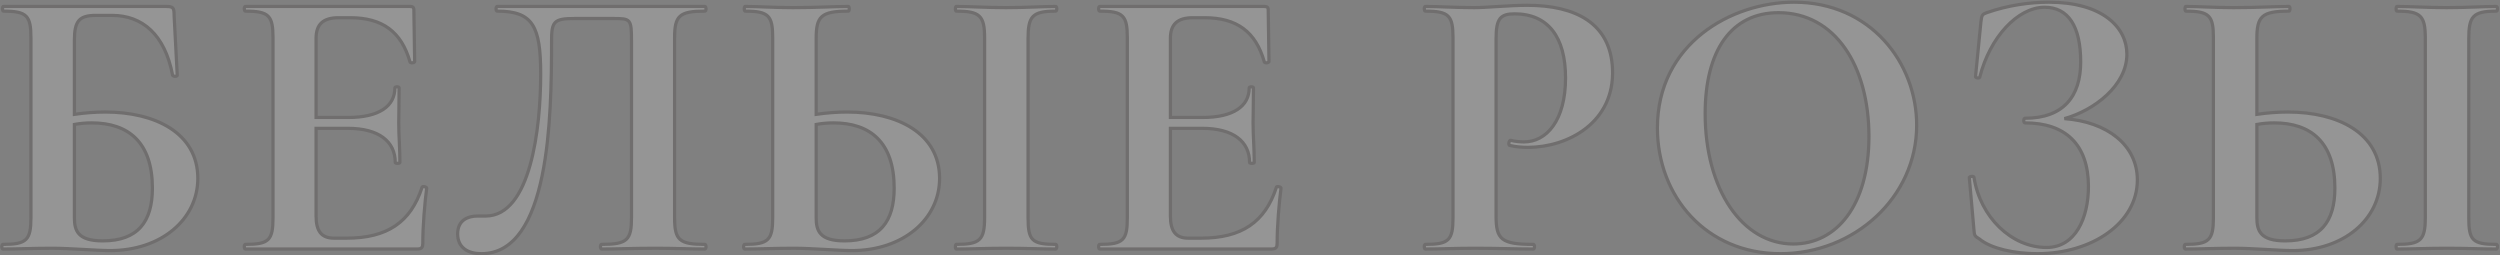
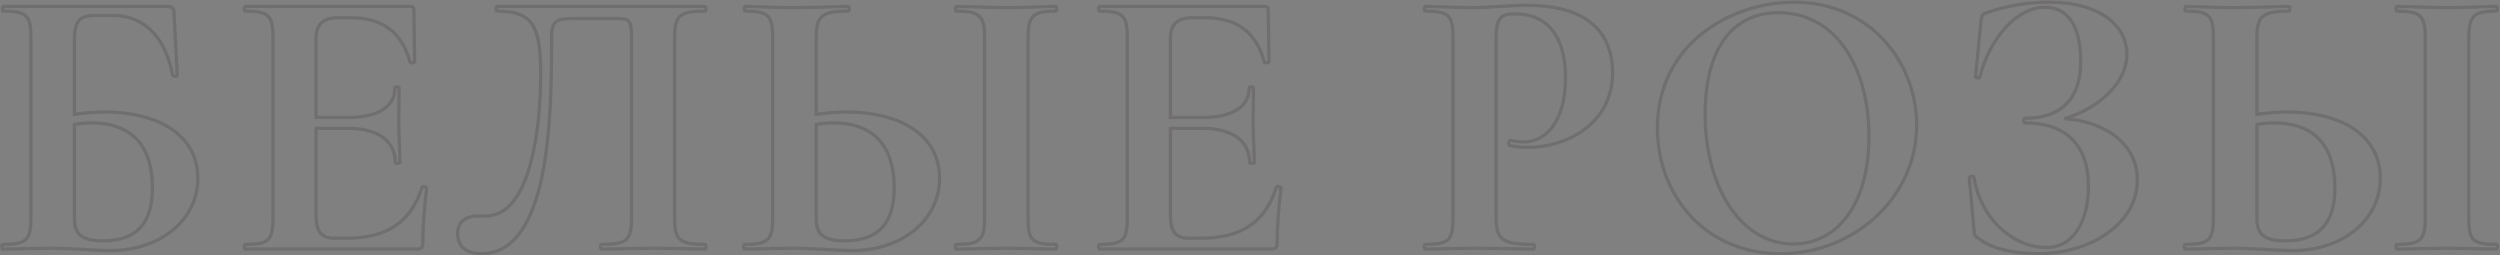
<svg xmlns="http://www.w3.org/2000/svg" width="773" height="79" viewBox="0 0 773 79" fill="none">
  <rect x="0" y="0" width="773" height="79" fill="#808080" stroke="none" />
  <g opacity="0.2">
-     <path d="M32.603 34.64C29.483 34.64 26.243 34.88 23.003 35.36V12.44C23.003 6.56 24.443 4.76 29.603 4.76H34.643C44.003 4.76 50.963 10.64 53.363 23.24C53.603 23.72 54.803 23.72 54.803 23.24L53.843 5C53.843 2.36 53.603 2 51.323 2H1.043C0.683 2 0.683 3.44 1.043 3.44C8.363 3.44 9.563 4.88 9.563 11.72V67.28C9.563 74.24 8.243 75.56 0.923 75.56C0.443 75.56 0.443 77 0.923 77C5.123 77 10.403 76.76 16.163 76.76C21.683 76.76 29.843 77.48 34.043 77.48C49.763 77.48 61.163 67.88 61.163 55.16C61.163 41.12 47.963 34.64 32.603 34.64ZM31.763 74.48C24.083 74.48 23.003 71.36 23.003 67.28V38.48C24.923 38.12 26.723 38 28.403 38C39.683 38 47.123 44 47.123 58.16C47.123 68.48 42.683 74.48 31.763 74.48ZM130.49 57.92C127.01 68.72 119.69 73.64 107.21 73.64H103.25C99.41 73.64 97.73 71.48 97.73 66.8V39.68H107.57C117.17 39.68 122.21 43.76 122.21 50.24C122.21 50.6 123.65 50.6 123.65 50.24C123.65 45.68 123.29 42.08 123.29 38C123.29 34.76 123.41 32.48 123.41 27.2C123.41 26.72 122.09 26.72 122.09 27.2C122.09 32.84 117.17 36.32 107.69 36.32H97.73V11.84C97.73 7.52 99.89 5.48 104.69 5.48H108.29C118.25 5.48 124.13 9.8 126.77 19.16C127.01 19.64 128.21 19.4 128.21 19.04L127.97 3.08C127.97 2.36 127.73 2 126.77 2H75.89C75.41 2 75.41 3.44 75.89 3.44C83.21 3.44 84.41 4.88 84.41 11.72V67.28C84.41 74.24 83.21 75.56 75.89 75.56C75.41 75.56 75.41 77 75.89 77H128.93C130.37 77 130.73 76.52 130.73 75.2C130.73 69.8 131.33 62.84 131.93 58.16C131.93 57.8 130.61 57.44 130.49 57.92ZM148.821 78.44C169.941 78.44 170.541 36.32 170.541 12.8C170.541 6.68 171.141 5.72 177.741 5.72H189.261C195.141 5.72 195.261 5.72 195.261 13.16V67.28C195.261 74.24 193.941 75.56 186.021 75.56C185.541 75.56 185.541 77 186.021 77C190.461 77 196.101 76.76 202.701 76.76C208.461 76.76 213.741 77 217.941 77C218.421 77 218.421 75.56 217.941 75.56C210.021 75.56 208.581 74.24 208.581 67.28V11.72C208.581 4.88 210.021 3.44 217.941 3.44C218.421 3.44 218.421 2 217.941 2H153.741C153.261 2 153.261 3.44 153.741 3.44C164.781 3.44 167.181 8.12 167.181 22.88C167.181 39.68 164.061 66.8 150.141 66.8H147.621C144.621 66.8 141.501 68.12 141.501 72.32C141.501 76.52 144.621 78.44 148.821 78.44ZM261.958 34.64C258.838 34.64 255.598 34.88 252.358 35.36V11.96C252.358 5.12 253.798 3.44 262.318 3.44C262.678 3.44 262.678 2 262.318 2C257.758 2 252.478 2.36 245.158 2.36C239.398 2.36 234.598 2 230.398 2C230.038 2 230.038 3.44 230.398 3.44C237.718 3.44 238.918 4.88 238.918 11.72V67.28C238.918 74.24 237.598 75.56 230.278 75.56C229.798 75.56 229.798 77 230.278 77C234.478 77 239.758 76.76 245.518 76.76C251.038 76.76 259.198 77.48 263.398 77.48C279.118 77.48 290.518 67.88 290.518 55.16C290.518 41.12 277.318 34.64 261.958 34.64ZM326.398 75.56C318.958 75.56 317.878 74.24 317.878 67.28V11.96C317.878 5.12 319.078 3.44 326.398 3.44C326.878 3.44 326.878 2 326.398 2C322.318 2 317.158 2.36 311.038 2.36C305.278 2.36 299.878 2 295.678 2C295.318 2 295.318 3.44 295.678 3.44C302.998 3.44 304.438 4.88 304.438 11.72V67.28C304.438 74.24 302.998 75.56 295.678 75.56C295.318 75.56 295.318 77 295.678 77C299.878 77 305.278 76.76 311.038 76.76C317.158 76.76 322.198 77 326.398 77C326.878 77 326.878 75.56 326.398 75.56ZM261.118 74.48C253.438 74.48 252.358 71.36 252.358 67.28V38.48C254.278 38.12 256.078 38 257.758 38C269.038 38 276.478 44 276.478 58.16C276.478 68.48 272.038 74.48 261.118 74.48ZM394.65 57.92C391.17 68.72 383.85 73.64 371.37 73.64H367.41C363.57 73.64 361.89 71.48 361.89 66.8V39.68H371.73C381.33 39.68 386.37 43.76 386.37 50.24C386.37 50.6 387.81 50.6 387.81 50.24C387.81 45.68 387.45 42.08 387.45 38C387.45 34.76 387.57 32.48 387.57 27.2C387.57 26.72 386.25 26.72 386.25 27.2C386.25 32.84 381.33 36.32 371.85 36.32H361.89V11.84C361.89 7.52 364.05 5.48 368.85 5.48H372.45C382.41 5.48 388.29 9.8 390.93 19.16C391.17 19.64 392.37 19.4 392.37 19.04L392.13 3.08C392.13 2.36 391.89 2 390.93 2H340.05C339.57 2 339.57 3.44 340.05 3.44C347.37 3.44 348.57 4.88 348.57 11.72V67.28C348.57 74.24 347.37 75.56 340.05 75.56C339.57 75.56 339.57 77 340.05 77H393.09C394.53 77 394.89 76.52 394.89 75.2C394.89 69.8 395.49 62.84 396.09 58.16C396.09 57.8 394.77 57.44 394.65 57.92ZM462.586 66.8V11.96C462.586 5.72 463.906 4.28 468.346 4.28C478.666 4.28 484.066 11.48 484.066 24.08C484.066 37.4 478.066 43.88 471.226 43.88C470.266 43.88 468.466 43.76 467.146 43.4C466.546 43.28 466.306 44.84 466.786 44.96C468.706 45.44 470.746 45.56 472.426 45.56C484.906 45.56 499.306 37.76 498.586 21.32C497.986 7.28 487.306 1.64 472.186 1.64C466.786 1.64 459.706 2.36 455.866 2.36C450.106 2.36 444.946 2 440.746 2C440.266 2 440.266 3.44 440.746 3.44C448.066 3.44 449.266 4.88 449.266 11.72V67.28C449.266 74.24 448.066 75.56 440.746 75.56C440.266 75.56 440.266 77 440.746 77C444.946 77 450.226 76.76 455.986 76.76C463.066 76.76 468.946 77 474.106 77C474.586 77 474.586 75.56 474.106 75.56C464.146 75.56 462.586 74 462.586 66.8ZM550.514 78.44C573.314 78.44 592.634 61.04 592.634 38.72C592.634 19.4 578.354 0.68 554.714 0.68C535.274 0.68 512.474 13.52 512.474 39.56C512.474 60.68 527.474 78.44 550.514 78.44ZM554.474 75.44C538.754 75.44 527.234 58.64 527.234 35.12C527.234 15.68 535.274 3.92 549.914 3.92C567.314 3.92 577.874 20.24 577.874 42.2C577.874 63.56 567.794 75.44 554.474 75.44ZM638.309 36.68C647.429 34.16 657.629 26.48 657.629 16.76C657.629 8.36 649.949 0.68 633.509 0.68C627.629 0.68 620.789 1.64 614.309 3.92C612.869 4.4 612.749 4.76 612.509 6.68L610.829 23.72C610.829 24.08 612.029 24.32 612.149 23.84C615.269 11.48 623.909 2.24 632.189 2.24C639.509 2.24 643.349 8.12 643.349 19.16C643.349 29.84 637.949 36.56 626.189 36.56C625.589 36.56 625.589 38 626.189 38C638.549 38 645.749 44.6 645.749 57.68C645.749 67.28 641.789 76.52 632.789 76.52C621.989 76.52 612.269 67.16 610.349 54.8C610.229 54.32 608.909 54.56 608.909 54.92L610.349 71.12C610.469 72.8 610.589 73.04 612.029 73.88C615.629 76.88 622.949 78.44 629.909 78.44C646.829 78.44 660.869 68.96 660.869 55.64C660.869 44.84 651.509 37.64 638.309 36.68ZM707.425 34.64C704.305 34.64 701.065 34.88 697.825 35.36V11.96C697.825 5.12 699.265 3.44 707.785 3.44C708.145 3.44 708.145 2 707.785 2C703.225 2 697.945 2.36 690.625 2.36C684.865 2.36 680.065 2 675.865 2C675.505 2 675.505 3.44 675.865 3.44C683.185 3.44 684.385 4.88 684.385 11.72V67.28C684.385 74.24 683.065 75.56 675.745 75.56C675.265 75.56 675.265 77 675.745 77C679.945 77 685.225 76.76 690.985 76.76C696.505 76.76 704.665 77.48 708.865 77.48C724.585 77.48 735.985 67.88 735.985 55.16C735.985 41.12 722.785 34.64 707.425 34.64ZM771.865 75.56C764.425 75.56 763.345 74.24 763.345 67.28V11.96C763.345 5.12 764.545 3.44 771.865 3.44C772.345 3.44 772.345 2 771.865 2C767.785 2 762.625 2.36 756.505 2.36C750.745 2.36 745.345 2 741.145 2C740.785 2 740.785 3.44 741.145 3.44C748.465 3.44 749.905 4.88 749.905 11.72V67.28C749.905 74.24 748.465 75.56 741.145 75.56C740.785 75.56 740.785 77 741.145 77C745.345 77 750.745 76.76 756.505 76.76C762.625 76.76 767.665 77 771.865 77C772.345 77 772.345 75.56 771.865 75.56ZM706.585 74.48C698.905 74.48 697.825 71.36 697.825 67.28V38.48C699.745 38.12 701.545 38 703.225 38C714.505 38 721.945 44 721.945 58.16C721.945 68.48 717.505 74.48 706.585 74.48Z" fill="url(#paint0_linear_233_73)" fill-opacity="0.9" />
    <path d="M23.003 35.36H22.503V35.94L23.076 35.855L23.003 35.36ZM53.363 23.24L52.872 23.334L52.885 23.402L52.916 23.464L53.363 23.24ZM54.803 23.24H55.303V23.227L55.302 23.214L54.803 23.24ZM53.843 5H53.343V5.013L53.344 5.026L53.843 5ZM23.003 38.48L22.911 37.989L22.503 38.065V38.48H23.003ZM32.603 34.14C29.458 34.14 26.193 34.382 22.93 34.865L23.076 35.855C26.293 35.378 29.508 35.14 32.603 35.14V34.14ZM23.503 35.36V12.44H22.503V35.36H23.503ZM23.503 12.44C23.503 9.502 23.872 7.752 24.749 6.718C25.603 5.712 27.052 5.26 29.603 5.26V4.26C26.994 4.26 25.143 4.708 23.987 6.072C22.854 7.408 22.503 9.498 22.503 12.44H23.503ZM29.603 5.26H34.643V4.26H29.603V5.26ZM34.643 5.26C39.212 5.26 43.163 6.692 46.269 9.638C49.382 12.59 51.685 17.103 52.872 23.334L53.854 23.146C52.641 16.777 50.264 12.05 46.957 8.912C43.643 5.768 39.434 4.26 34.643 4.26V5.26ZM52.916 23.464C53.05 23.732 53.291 23.887 53.5 23.973C53.714 24.061 53.953 24.1 54.173 24.1C54.389 24.1 54.632 24.062 54.841 23.954C55.057 23.843 55.303 23.612 55.303 23.24H54.303C54.303 23.188 54.322 23.137 54.349 23.1C54.373 23.069 54.392 23.061 54.383 23.066C54.359 23.078 54.288 23.1 54.173 23.1C54.063 23.1 53.957 23.079 53.879 23.047C53.795 23.013 53.796 22.988 53.81 23.016L52.916 23.464ZM55.302 23.214L54.342 4.974L53.344 5.026L54.304 23.266L55.302 23.214ZM54.343 5C54.343 4.34 54.329 3.79 54.265 3.346C54.201 2.904 54.081 2.505 53.825 2.193C53.558 1.868 53.197 1.699 52.785 1.609C52.386 1.522 51.896 1.5 51.323 1.5V2.5C51.89 2.5 52.286 2.523 52.572 2.586C52.846 2.646 52.973 2.732 53.052 2.827C53.14 2.935 53.222 3.121 53.275 3.489C53.328 3.855 53.343 4.34 53.343 5H54.343ZM51.323 1.5H1.043V2.5H51.323V1.5ZM1.043 1.5C0.811 1.5 0.643 1.622 0.545 1.736C0.453 1.844 0.399 1.967 0.366 2.067C0.299 2.269 0.273 2.507 0.273 2.72C0.273 2.933 0.299 3.171 0.366 3.373C0.399 3.473 0.453 3.596 0.545 3.704C0.643 3.818 0.811 3.94 1.043 3.94V2.94C1.186 2.94 1.274 3.017 1.305 3.053C1.329 3.082 1.327 3.092 1.315 3.057C1.292 2.989 1.273 2.867 1.273 2.72C1.273 2.573 1.292 2.451 1.315 2.383C1.327 2.348 1.329 2.358 1.305 2.387C1.274 2.423 1.186 2.5 1.043 2.5V1.5ZM1.043 3.94C2.864 3.94 4.269 4.03 5.359 4.261C6.444 4.491 7.178 4.852 7.695 5.369C8.21 5.884 8.557 6.603 8.772 7.642C8.988 8.687 9.063 10.017 9.063 11.72H10.063C10.063 10.003 9.989 8.588 9.751 7.439C9.512 6.284 9.101 5.361 8.402 4.661C7.703 3.963 6.765 3.537 5.566 3.283C4.372 3.03 2.883 2.94 1.043 2.94V3.94ZM9.063 11.72V67.28H10.063V11.72H9.063ZM9.063 67.28C9.063 69.012 8.98 70.356 8.754 71.404C8.529 72.446 8.169 73.161 7.641 73.67C7.111 74.181 6.361 74.533 5.262 74.755C4.16 74.977 2.745 75.06 0.923 75.06V76.06C2.761 76.06 4.257 75.978 5.46 75.735C6.668 75.492 7.62 75.079 8.335 74.39C9.052 73.699 9.48 72.779 9.731 71.616C9.981 70.459 10.063 69.028 10.063 67.28H9.063ZM0.923 75.06C0.505 75.06 0.286 75.381 0.196 75.582C0.099 75.8 0.063 76.054 0.063 76.28C0.063 76.506 0.099 76.76 0.196 76.978C0.286 77.179 0.505 77.5 0.923 77.5V76.5C1 76.5 1.061 76.532 1.095 76.562C1.121 76.585 1.121 76.597 1.11 76.572C1.087 76.52 1.063 76.414 1.063 76.28C1.063 76.146 1.087 76.04 1.11 75.988C1.121 75.963 1.121 75.975 1.095 75.998C1.061 76.028 1 76.06 0.923 76.06V75.06ZM0.923 77.5C3.03 77.5 5.407 77.44 7.97 77.38C10.535 77.32 13.29 77.26 16.163 77.26V76.26C13.277 76.26 10.511 76.32 7.946 76.38C5.379 76.44 3.016 76.5 0.923 76.5V77.5ZM16.163 77.26C18.907 77.26 22.313 77.439 25.57 77.619C28.817 77.799 31.926 77.98 34.043 77.98V76.98C31.961 76.98 28.889 76.801 25.626 76.621C22.374 76.441 18.939 76.26 16.163 76.26V77.26ZM34.043 77.98C49.947 77.98 61.663 68.24 61.663 55.16H60.663C60.663 67.52 49.579 76.98 34.043 76.98V77.98ZM61.663 55.16C61.663 47.954 58.263 42.673 52.915 39.215C47.588 35.771 40.343 34.14 32.603 34.14V35.14C40.223 35.14 47.258 36.749 52.372 40.055C57.463 43.347 60.663 48.326 60.663 55.16H61.663ZM31.763 73.98C27.968 73.98 25.952 73.205 24.865 72.065C23.778 70.925 23.503 69.3 23.503 67.28H22.503C22.503 69.34 22.768 71.315 24.141 72.755C25.514 74.195 27.878 74.98 31.763 74.98V73.98ZM23.503 67.28V38.48H22.503V67.28H23.503ZM23.095 38.971C24.979 38.618 26.747 38.5 28.403 38.5V37.5C26.699 37.5 24.867 37.622 22.911 37.989L23.095 38.971ZM28.403 38.5C33.959 38.5 38.493 39.977 41.64 43.124C44.786 46.27 46.623 51.164 46.623 58.16H47.623C47.623 50.996 45.74 45.81 42.347 42.416C38.954 39.023 34.128 37.5 28.403 37.5V38.5ZM46.623 58.16C46.623 63.26 45.524 67.198 43.164 69.858C40.814 72.507 37.133 73.98 31.763 73.98V74.98C37.313 74.98 41.312 73.453 43.912 70.522C46.502 67.603 47.623 63.38 47.623 58.16H46.623ZM130.49 57.92L130.966 58.073L130.971 58.057L130.975 58.041L130.49 57.92ZM97.73 39.68V39.18H97.23V39.68H97.73ZM97.73 36.32H97.23V36.82H97.73V36.32ZM126.77 19.16L126.289 19.296L126.302 19.341L126.323 19.384L126.77 19.16ZM128.21 19.04H128.71L128.71 19.032L128.21 19.04ZM127.97 3.08H127.47L127.47 3.088L127.97 3.08ZM131.93 58.16L132.426 58.224L132.43 58.192V58.16H131.93ZM130.014 57.767C128.3 63.088 125.656 66.913 121.946 69.415C118.23 71.922 113.388 73.14 107.21 73.14V74.14C113.513 74.14 118.571 72.898 122.505 70.245C126.444 67.587 129.201 63.552 130.966 58.073L130.014 57.767ZM107.21 73.14H103.25V74.14H107.21V73.14ZM103.25 73.14C101.425 73.14 100.215 72.631 99.441 71.663C98.646 70.669 98.23 69.098 98.23 66.8H97.23C97.23 69.182 97.654 71.031 98.66 72.287C99.685 73.569 101.235 74.14 103.25 74.14V73.14ZM98.23 66.8V39.68H97.23V66.8H98.23ZM97.73 40.18H107.57V39.18H97.73V40.18ZM107.57 40.18C112.309 40.18 115.849 41.188 118.192 42.931C120.515 44.659 121.71 47.145 121.71 50.24H122.71C122.71 46.855 121.386 44.061 118.789 42.129C116.212 40.212 112.432 39.18 107.57 39.18V40.18ZM121.71 50.24C121.71 50.473 121.833 50.64 121.947 50.738C122.054 50.83 122.178 50.884 122.277 50.917C122.48 50.984 122.717 51.01 122.93 51.01C123.143 51.01 123.381 50.984 123.583 50.917C123.683 50.884 123.806 50.83 123.914 50.738C124.028 50.64 124.15 50.473 124.15 50.24H123.15C123.15 50.097 123.228 50.009 123.263 49.978C123.292 49.954 123.303 49.956 123.267 49.968C123.2 49.991 123.077 50.01 122.93 50.01C122.783 50.01 122.661 49.991 122.593 49.968C122.558 49.956 122.569 49.954 122.598 49.978C122.633 50.009 122.71 50.097 122.71 50.24H121.71ZM124.15 50.24C124.15 47.947 124.06 45.897 123.97 43.917C123.88 41.935 123.79 40.027 123.79 38H122.79C122.79 40.053 122.881 41.985 122.971 43.963C123.061 45.943 123.15 47.973 123.15 50.24H124.15ZM123.79 38C123.79 36.386 123.82 35.011 123.85 33.374C123.88 31.738 123.91 29.844 123.91 27.2H122.91C122.91 29.836 122.88 31.722 122.85 33.356C122.82 34.989 122.79 36.374 122.79 38H123.79ZM123.91 27.2C123.91 26.806 123.629 26.58 123.422 26.48C123.211 26.378 122.966 26.34 122.75 26.34C122.535 26.34 122.29 26.378 122.078 26.48C121.872 26.58 121.59 26.806 121.59 27.2H122.59C122.59 27.264 122.565 27.32 122.537 27.355C122.514 27.384 122.498 27.388 122.515 27.38C122.551 27.362 122.636 27.34 122.75 27.34C122.865 27.34 122.95 27.362 122.986 27.38C123.002 27.388 122.987 27.384 122.964 27.355C122.935 27.32 122.91 27.264 122.91 27.2H123.91ZM121.59 27.2C121.59 29.849 120.447 31.973 118.172 33.456C115.871 34.957 112.381 35.82 107.69 35.82V36.82C112.48 36.82 116.19 35.943 118.718 34.294C121.274 32.627 122.59 30.191 122.59 27.2H121.59ZM107.69 35.82H97.73V36.82H107.69V35.82ZM98.23 36.32V11.84H97.23V36.32H98.23ZM98.23 11.84C98.23 9.757 98.75 8.328 99.749 7.408C100.757 6.48 102.348 5.98 104.69 5.98V4.98C102.233 4.98 100.344 5.5 99.072 6.672C97.79 7.852 97.23 9.603 97.23 11.84H98.23ZM104.69 5.98H108.29V4.98H104.69V5.98ZM108.29 5.98C113.2 5.98 117.044 7.044 119.978 9.212C122.91 11.379 124.99 14.69 126.289 19.296L127.252 19.024C125.911 14.27 123.731 10.741 120.572 8.408C117.416 6.076 113.341 4.98 108.29 4.98V5.98ZM126.323 19.384C126.47 19.678 126.743 19.817 126.967 19.877C127.193 19.938 127.436 19.939 127.648 19.91C127.859 19.882 128.081 19.817 128.265 19.713C128.412 19.63 128.71 19.419 128.71 19.04H127.71C127.71 18.938 127.754 18.872 127.774 18.849C127.791 18.828 127.797 18.829 127.773 18.843C127.725 18.87 127.631 18.903 127.513 18.92C127.395 18.936 127.292 18.929 127.227 18.912C127.158 18.893 127.19 18.882 127.218 18.936L126.323 19.384ZM128.71 19.032L128.47 3.072L127.47 3.088L127.71 19.047L128.71 19.032ZM128.47 3.08C128.47 2.688 128.41 2.243 128.084 1.916C127.76 1.592 127.289 1.5 126.77 1.5V2.5C127.211 2.5 127.341 2.588 127.377 2.624C127.41 2.657 127.47 2.752 127.47 3.08H128.47ZM126.77 1.5H75.89V2.5H126.77V1.5ZM75.89 1.5C75.472 1.5 75.253 1.821 75.163 2.022C75.067 2.24 75.03 2.494 75.03 2.72C75.03 2.946 75.067 3.2 75.163 3.418C75.253 3.619 75.472 3.94 75.89 3.94V2.94C75.967 2.94 76.028 2.972 76.062 3.002C76.088 3.025 76.088 3.037 76.077 3.012C76.054 2.96 76.03 2.854 76.03 2.72C76.03 2.586 76.054 2.48 76.077 2.428C76.088 2.403 76.088 2.415 76.062 2.438C76.028 2.468 75.967 2.5 75.89 2.5V1.5ZM75.89 3.94C77.711 3.94 79.116 4.03 80.206 4.261C81.291 4.491 82.025 4.852 82.542 5.369C83.057 5.884 83.404 6.603 83.619 7.642C83.835 8.687 83.91 10.017 83.91 11.72H84.91C84.91 10.003 84.836 8.588 84.598 7.439C84.359 6.284 83.948 5.361 83.249 4.661C82.55 3.963 81.612 3.537 80.413 3.283C79.219 3.03 77.73 2.94 75.89 2.94V3.94ZM83.91 11.72V67.28H84.91V11.72H83.91ZM83.91 67.28C83.91 69.013 83.835 70.359 83.619 71.409C83.404 72.454 83.058 73.167 82.544 73.674C82.029 74.182 81.296 74.534 80.21 74.755C79.119 74.977 77.712 75.06 75.89 75.06V76.06C77.728 76.06 79.217 75.978 80.409 75.735C81.607 75.491 82.546 75.078 83.247 74.386C83.948 73.693 84.359 72.771 84.598 71.611C84.836 70.456 84.91 69.027 84.91 67.28H83.91ZM75.89 75.06C75.472 75.06 75.253 75.381 75.163 75.582C75.067 75.8 75.03 76.054 75.03 76.28C75.03 76.506 75.067 76.76 75.163 76.978C75.253 77.179 75.472 77.5 75.89 77.5V76.5C75.967 76.5 76.028 76.532 76.062 76.562C76.088 76.585 76.088 76.597 76.077 76.572C76.054 76.52 76.03 76.414 76.03 76.28C76.03 76.146 76.054 76.04 76.077 75.988C76.088 75.963 76.088 75.975 76.062 75.998C76.028 76.028 75.967 76.06 75.89 76.06V75.06ZM75.89 77.5H128.93V76.5H75.89V77.5ZM128.93 77.5C129.674 77.5 130.312 77.383 130.733 76.939C131.148 76.501 131.23 75.87 131.23 75.2H130.23C130.23 75.85 130.133 76.119 130.007 76.251C129.888 76.377 129.626 76.5 128.93 76.5V77.5ZM131.23 75.2C131.23 69.828 131.828 62.891 132.426 58.224L131.434 58.096C130.833 62.789 130.23 69.772 130.23 75.2H131.23ZM132.43 58.16C132.43 57.958 132.338 57.803 132.257 57.706C132.174 57.607 132.074 57.532 131.983 57.477C131.8 57.364 131.576 57.283 131.362 57.236C131.151 57.191 130.9 57.168 130.668 57.214C130.441 57.259 130.103 57.407 130.005 57.799L130.975 58.041C130.96 58.103 130.922 58.151 130.885 58.179C130.856 58.201 130.841 58.199 130.864 58.195C130.913 58.185 131.015 58.184 131.149 58.214C131.279 58.242 131.393 58.288 131.461 58.33C131.496 58.351 131.5 58.359 131.49 58.348C131.481 58.337 131.43 58.272 131.43 58.16H132.43ZM148.821 78.94C154.301 78.94 158.438 76.195 161.534 71.778C164.618 67.38 166.69 61.303 168.091 54.541C170.893 41.014 171.041 24.553 171.041 12.8H170.041C170.041 24.567 169.89 40.926 167.112 54.339C165.722 61.047 163.685 66.97 160.716 71.204C157.76 75.42 153.901 77.94 148.821 77.94V78.94ZM171.041 12.8C171.041 11.269 171.08 10.1 171.231 9.195C171.382 8.294 171.637 7.713 172.025 7.313C172.413 6.913 172.993 6.633 173.925 6.457C174.86 6.281 176.095 6.22 177.741 6.22V5.22C176.087 5.22 174.773 5.279 173.739 5.474C172.702 5.67 171.895 6.012 171.307 6.617C170.721 7.222 170.413 8.028 170.245 9.029C170.078 10.025 170.041 11.271 170.041 12.8H171.041ZM177.741 6.22H189.261V5.22H177.741V6.22ZM189.261 6.22C190.746 6.22 191.815 6.221 192.611 6.332C193.397 6.441 193.814 6.644 194.08 6.968C194.363 7.312 194.552 7.881 194.653 8.908C194.753 9.924 194.761 11.292 194.761 13.16H195.761C195.761 11.308 195.754 9.886 195.648 8.81C195.543 7.744 195.334 6.918 194.852 6.332C194.353 5.726 193.638 5.464 192.748 5.341C191.868 5.219 190.716 5.22 189.261 5.22V6.22ZM194.761 13.16V67.28H195.761V13.16H194.761ZM194.761 67.28C194.761 69.012 194.678 70.354 194.443 71.4C194.21 72.438 193.836 73.15 193.275 73.66C192.709 74.174 191.902 74.53 190.714 74.754C189.524 74.977 187.994 75.06 186.021 75.06V76.06C188.009 76.06 189.614 75.978 190.899 75.736C192.186 75.495 193.193 75.086 193.948 74.4C194.707 73.71 195.157 72.787 195.419 71.62C195.679 70.461 195.761 69.028 195.761 67.28H194.761ZM186.021 75.06C185.603 75.06 185.384 75.381 185.294 75.582C185.197 75.8 185.161 76.054 185.161 76.28C185.161 76.506 185.197 76.76 185.294 76.978C185.384 77.179 185.603 77.5 186.021 77.5V76.5C186.098 76.5 186.159 76.532 186.193 76.562C186.219 76.585 186.219 76.597 186.208 76.572C186.185 76.52 186.161 76.414 186.161 76.28C186.161 76.146 186.185 76.04 186.208 75.988C186.219 75.963 186.219 75.975 186.193 75.998C186.159 76.028 186.098 76.06 186.021 76.06V75.06ZM186.021 77.5C188.248 77.5 190.775 77.44 193.562 77.38C196.352 77.32 199.407 77.26 202.701 77.26V76.26C199.395 76.26 196.331 76.32 193.54 76.38C190.748 76.44 188.234 76.5 186.021 76.5V77.5ZM202.701 77.26C205.575 77.26 208.33 77.32 210.895 77.38C213.457 77.44 215.834 77.5 217.941 77.5V76.5C215.849 76.5 213.486 76.44 210.918 76.38C208.353 76.32 205.588 76.26 202.701 76.26V77.26ZM217.941 77.5C218.359 77.5 218.579 77.179 218.668 76.978C218.765 76.76 218.801 76.506 218.801 76.28C218.801 76.054 218.765 75.8 218.668 75.582C218.579 75.381 218.359 75.06 217.941 75.06V76.06C217.864 76.06 217.803 76.028 217.769 75.998C217.743 75.975 217.743 75.963 217.754 75.988C217.777 76.04 217.801 76.146 217.801 76.28C217.801 76.414 217.777 76.52 217.754 76.572C217.743 76.597 217.743 76.585 217.769 76.562C217.803 76.532 217.864 76.5 217.941 76.5V77.5ZM217.941 75.06C215.969 75.06 214.431 74.977 213.229 74.753C212.029 74.53 211.205 74.173 210.623 73.656C210.047 73.144 209.66 72.431 209.417 71.396C209.172 70.351 209.081 69.011 209.081 67.28H208.081C208.081 69.029 208.171 70.464 208.443 71.624C208.718 72.794 209.185 73.716 209.959 74.404C210.727 75.087 211.748 75.495 213.046 75.737C214.341 75.978 215.954 76.06 217.941 76.06V75.06ZM209.081 67.28V11.72H208.081V67.28H209.081ZM209.081 11.72C209.081 8.277 209.461 6.435 210.626 5.387C211.209 4.862 212.034 4.495 213.233 4.263C214.434 4.03 215.97 3.94 217.941 3.94V2.94C215.952 2.94 214.339 3.03 213.042 3.281C211.743 3.533 210.724 3.953 209.957 4.643C208.422 6.025 208.081 8.323 208.081 11.72H209.081ZM217.941 3.94C218.359 3.94 218.579 3.619 218.668 3.418C218.765 3.2 218.801 2.946 218.801 2.72C218.801 2.494 218.765 2.24 218.668 2.022C218.579 1.821 218.359 1.5 217.941 1.5V2.5C217.864 2.5 217.803 2.468 217.769 2.438C217.743 2.415 217.743 2.403 217.754 2.428C217.777 2.48 217.801 2.586 217.801 2.72C217.801 2.854 217.777 2.96 217.754 3.012C217.743 3.037 217.743 3.025 217.769 3.002C217.803 2.972 217.864 2.94 217.941 2.94V3.94ZM217.941 1.5H153.741V2.5H217.941V1.5ZM153.741 1.5C153.323 1.5 153.104 1.821 153.014 2.022C152.917 2.24 152.881 2.494 152.881 2.72C152.881 2.946 152.917 3.2 153.014 3.418C153.104 3.619 153.323 3.94 153.741 3.94V2.94C153.818 2.94 153.879 2.972 153.913 3.002C153.939 3.025 153.939 3.037 153.928 3.012C153.905 2.96 153.881 2.854 153.881 2.72C153.881 2.586 153.905 2.48 153.928 2.428C153.939 2.403 153.939 2.415 153.913 2.438C153.879 2.468 153.818 2.5 153.741 2.5V1.5ZM153.741 3.94C159.207 3.94 162.345 5.1 164.183 7.899C165.119 9.325 165.748 11.216 166.14 13.694C166.531 16.17 166.681 19.2 166.681 22.88H167.681C167.681 19.18 167.531 16.09 167.128 13.537C166.724 10.986 166.063 8.94 165.019 7.351C162.898 4.12 159.315 2.94 153.741 2.94V3.94ZM166.681 22.88C166.681 31.26 165.902 42.188 163.4 51.004C162.149 55.414 160.477 59.256 158.286 61.987C156.105 64.706 153.433 66.3 150.141 66.3V67.3C153.81 67.3 156.747 65.504 159.066 62.613C161.376 59.734 163.094 55.746 164.362 51.276C166.9 42.333 167.681 31.3 167.681 22.88H166.681ZM150.141 66.3H147.621V67.3H150.141V66.3ZM147.621 66.3C146.06 66.3 144.41 66.642 143.139 67.583C141.843 68.543 141.001 70.079 141.001 72.32H142.001C142.001 70.361 142.72 69.138 143.734 68.387C144.772 67.618 146.183 67.3 147.621 67.3V66.3ZM141.001 72.32C141.001 74.558 141.84 76.242 143.281 77.351C144.703 78.446 146.654 78.94 148.821 78.94V77.94C146.788 77.94 145.08 77.474 143.891 76.559C142.722 75.658 142.001 74.282 142.001 72.32H141.001ZM252.358 35.36H251.858V35.94L252.431 35.855L252.358 35.36ZM252.358 38.48L252.266 37.989L251.858 38.065V38.48H252.358ZM261.958 34.14C258.813 34.14 255.548 34.382 252.285 34.865L252.431 35.855C255.648 35.378 258.863 35.14 261.958 35.14V34.14ZM252.858 35.36V11.96H251.858V35.36H252.858ZM252.858 11.96C252.858 8.52 253.237 6.617 254.476 5.508C255.098 4.951 255.982 4.554 257.264 4.3C258.549 4.045 260.198 3.94 262.318 3.94V2.94C260.177 2.94 258.451 3.045 257.07 3.319C255.687 3.593 254.612 4.044 253.809 4.762C252.199 6.203 251.858 8.56 251.858 11.96H252.858ZM262.318 3.94C262.55 3.94 262.718 3.818 262.816 3.704C262.908 3.596 262.962 3.473 262.995 3.373C263.062 3.171 263.088 2.933 263.088 2.72C263.088 2.507 263.062 2.269 262.995 2.067C262.962 1.967 262.908 1.844 262.816 1.736C262.718 1.622 262.55 1.5 262.318 1.5V2.5C262.175 2.5 262.087 2.423 262.056 2.387C262.032 2.358 262.034 2.348 262.046 2.383C262.068 2.451 262.088 2.573 262.088 2.72C262.088 2.867 262.068 2.989 262.046 3.057C262.034 3.092 262.032 3.082 262.056 3.053C262.087 3.017 262.175 2.94 262.318 2.94V3.94ZM262.318 1.5C260.028 1.5 257.557 1.59 254.757 1.68C251.953 1.77 248.81 1.86 245.158 1.86V2.86C248.826 2.86 251.982 2.77 254.789 2.68C257.598 2.59 260.048 2.5 262.318 2.5V1.5ZM245.158 1.86C242.288 1.86 239.656 1.77 237.211 1.68C234.77 1.59 232.509 1.5 230.398 1.5V2.5C232.486 2.5 234.726 2.59 237.174 2.68C239.62 2.77 242.268 2.86 245.158 2.86V1.86ZM230.398 1.5C230.165 1.5 229.998 1.622 229.9 1.736C229.808 1.844 229.754 1.967 229.721 2.067C229.653 2.269 229.628 2.507 229.628 2.72C229.628 2.933 229.653 3.171 229.721 3.373C229.754 3.473 229.808 3.596 229.9 3.704C229.998 3.818 230.165 3.94 230.398 3.94V2.94C230.54 2.94 230.629 3.017 230.659 3.053C230.684 3.082 230.682 3.092 230.67 3.057C230.647 2.989 230.628 2.867 230.628 2.72C230.628 2.573 230.647 2.451 230.67 2.383C230.682 2.348 230.684 2.358 230.659 2.387C230.629 2.423 230.54 2.5 230.398 2.5V1.5ZM230.398 3.94C232.218 3.94 233.624 4.03 234.714 4.261C235.798 4.491 236.533 4.852 237.049 5.369C237.565 5.884 237.911 6.603 238.126 7.642C238.342 8.687 238.418 10.017 238.418 11.72H239.418C239.418 10.003 239.343 8.588 239.106 7.439C238.867 6.284 238.456 5.361 237.756 4.661C237.058 3.963 236.12 3.537 234.921 3.283C233.727 3.03 232.237 2.94 230.398 2.94V3.94ZM238.418 11.72V67.28H239.418V11.72H238.418ZM238.418 67.28C238.418 69.012 238.335 70.356 238.108 71.404C237.883 72.446 237.524 73.161 236.996 73.67C236.466 74.181 235.716 74.533 234.617 74.755C233.514 74.977 232.1 75.06 230.278 75.06V76.06C232.116 76.06 233.611 75.978 234.815 75.735C236.022 75.492 236.975 75.079 237.69 74.39C238.407 73.699 238.835 72.779 239.086 71.616C239.336 70.459 239.418 69.028 239.418 67.28H238.418ZM230.278 75.06C229.86 75.06 229.64 75.381 229.551 75.582C229.454 75.8 229.418 76.054 229.418 76.28C229.418 76.506 229.454 76.76 229.551 76.978C229.64 77.179 229.86 77.5 230.278 77.5V76.5C230.355 76.5 230.416 76.532 230.45 76.562C230.476 76.585 230.476 76.597 230.465 76.572C230.442 76.52 230.418 76.414 230.418 76.28C230.418 76.146 230.442 76.04 230.465 75.988C230.476 75.963 230.476 75.975 230.45 75.998C230.416 76.028 230.355 76.06 230.278 76.06V75.06ZM230.278 77.5C232.385 77.5 234.762 77.44 237.324 77.38C239.889 77.32 242.644 77.26 245.518 77.26V76.26C242.631 76.26 239.866 76.32 237.301 76.38C234.733 76.44 232.371 76.5 230.278 76.5V77.5ZM245.518 77.26C248.262 77.26 251.667 77.439 254.925 77.619C258.172 77.799 261.28 77.98 263.398 77.98V76.98C261.315 76.98 258.243 76.801 254.98 76.621C251.728 76.441 248.294 76.26 245.518 76.26V77.26ZM263.398 77.98C279.302 77.98 291.018 68.24 291.018 55.16H290.018C290.018 67.52 278.934 76.98 263.398 76.98V77.98ZM291.018 55.16C291.018 47.954 287.618 42.673 282.269 39.215C276.943 35.771 269.698 34.14 261.958 34.14V35.14C269.578 35.14 276.613 36.749 281.726 40.055C286.818 43.347 290.018 48.326 290.018 55.16H291.018ZM326.398 75.06C324.545 75.06 323.124 74.977 322.027 74.755C320.935 74.534 320.207 74.182 319.701 73.676C319.196 73.171 318.86 72.459 318.653 71.413C318.446 70.361 318.378 69.015 318.378 67.28H317.378C317.378 69.025 317.445 70.454 317.672 71.607C317.901 72.766 318.3 73.689 318.994 74.384C319.688 75.078 320.625 75.491 321.829 75.735C323.027 75.978 324.53 76.06 326.398 76.06V75.06ZM318.378 67.28V11.96H317.378V67.28H318.378ZM318.378 11.96C318.378 10.258 318.453 8.911 318.67 7.842C318.885 6.779 319.234 6.027 319.755 5.48C320.275 4.934 321.011 4.547 322.091 4.296C323.178 4.045 324.58 3.94 326.398 3.94V2.94C324.555 2.94 323.063 3.045 321.866 3.322C320.662 3.601 319.726 4.06 319.031 4.79C318.337 5.518 317.928 6.469 317.69 7.644C317.452 8.814 317.378 10.242 317.378 11.96H318.378ZM326.398 3.94C326.816 3.94 327.035 3.619 327.125 3.418C327.222 3.2 327.258 2.946 327.258 2.72C327.258 2.494 327.222 2.24 327.125 2.022C327.035 1.821 326.816 1.5 326.398 1.5V2.5C326.321 2.5 326.26 2.468 326.226 2.438C326.2 2.415 326.2 2.403 326.211 2.428C326.234 2.48 326.258 2.586 326.258 2.72C326.258 2.854 326.234 2.96 326.211 3.012C326.2 3.037 326.2 3.025 326.226 3.002C326.26 2.972 326.321 2.94 326.398 2.94V3.94ZM326.398 1.5C324.347 1.5 322.026 1.59 319.465 1.68C316.901 1.77 314.088 1.86 311.038 1.86V2.86C314.107 2.86 316.935 2.77 319.5 2.68C322.07 2.59 324.369 2.5 326.398 2.5V1.5ZM311.038 1.86C308.167 1.86 305.385 1.77 302.79 1.68C300.199 1.59 297.789 1.5 295.678 1.5V2.5C297.767 2.5 300.156 2.59 302.755 2.68C305.351 2.77 308.148 2.86 311.038 2.86V1.86ZM295.678 1.5C295.445 1.5 295.278 1.622 295.18 1.736C295.088 1.844 295.034 1.967 295.001 2.067C294.933 2.269 294.908 2.507 294.908 2.72C294.908 2.933 294.933 3.171 295.001 3.373C295.034 3.473 295.088 3.596 295.18 3.704C295.278 3.818 295.445 3.94 295.678 3.94V2.94C295.82 2.94 295.909 3.017 295.939 3.053C295.964 3.082 295.962 3.092 295.95 3.057C295.927 2.989 295.908 2.867 295.908 2.72C295.908 2.573 295.927 2.451 295.95 2.383C295.962 2.348 295.964 2.358 295.939 2.387C295.909 2.423 295.82 2.5 295.678 2.5V1.5ZM295.678 3.94C297.498 3.94 298.919 4.03 300.033 4.261C301.142 4.492 301.911 4.855 302.458 5.377C303.003 5.896 303.376 6.617 303.611 7.651C303.848 8.693 303.938 10.021 303.938 11.72H304.938C304.938 9.999 304.848 8.582 304.586 7.43C304.322 6.27 303.878 5.349 303.148 4.653C302.42 3.96 301.456 3.536 300.236 3.282C299.021 3.03 297.518 2.94 295.678 2.94V3.94ZM303.938 11.72V67.28H304.938V11.72H303.938ZM303.938 67.28C303.938 69.01 303.848 70.353 303.611 71.4C303.376 72.439 303.003 73.155 302.46 73.666C301.914 74.179 301.148 74.533 300.037 74.755C298.922 74.977 297.499 75.06 295.678 75.06V76.06C297.516 76.06 299.019 75.978 300.233 75.735C301.451 75.492 302.416 75.081 303.145 74.394C303.878 73.705 304.323 72.786 304.586 71.62C304.848 70.462 304.938 69.03 304.938 67.28H303.938ZM295.678 75.06C295.445 75.06 295.278 75.182 295.18 75.296C295.088 75.404 295.034 75.528 295.001 75.627C294.933 75.829 294.908 76.067 294.908 76.28C294.908 76.493 294.933 76.731 295.001 76.933C295.034 77.032 295.088 77.156 295.18 77.263C295.278 77.378 295.445 77.5 295.678 77.5V76.5C295.82 76.5 295.909 76.577 295.939 76.613C295.964 76.641 295.962 76.653 295.95 76.617C295.927 76.549 295.908 76.427 295.908 76.28C295.908 76.133 295.927 76.011 295.95 75.943C295.962 75.907 295.964 75.918 295.939 75.947C295.909 75.983 295.82 76.06 295.678 76.06V75.06ZM295.678 77.5C297.785 77.5 300.192 77.44 302.784 77.38C305.379 77.32 308.164 77.26 311.038 77.26V76.26C308.151 76.26 305.356 76.32 302.761 76.38C300.164 76.44 297.771 76.5 295.678 76.5V77.5ZM311.038 77.26C314.092 77.26 316.877 77.32 319.426 77.38C321.973 77.44 324.29 77.5 326.398 77.5V76.5C324.305 76.5 322.002 76.44 319.45 76.38C316.899 76.32 314.104 76.26 311.038 76.26V77.26ZM326.398 77.5C326.816 77.5 327.035 77.179 327.125 76.978C327.222 76.76 327.258 76.506 327.258 76.28C327.258 76.054 327.222 75.8 327.125 75.582C327.035 75.381 326.816 75.06 326.398 75.06V76.06C326.321 76.06 326.26 76.028 326.226 75.998C326.2 75.975 326.2 75.963 326.211 75.988C326.234 76.04 326.258 76.146 326.258 76.28C326.258 76.414 326.234 76.52 326.211 76.572C326.2 76.597 326.2 76.585 326.226 76.562C326.26 76.532 326.321 76.5 326.398 76.5V77.5ZM261.118 73.98C257.323 73.98 255.307 73.205 254.22 72.065C253.132 70.925 252.858 69.3 252.858 67.28H251.858C251.858 69.34 252.123 71.315 253.496 72.755C254.869 74.195 257.232 74.98 261.118 74.98V73.98ZM252.858 67.28V38.48H251.858V67.28H252.858ZM252.45 38.971C254.334 38.618 256.102 38.5 257.758 38.5V37.5C256.054 37.5 254.222 37.622 252.266 37.989L252.45 38.971ZM257.758 38.5C263.313 38.5 267.847 39.977 270.994 43.124C274.141 46.27 275.978 51.164 275.978 58.16H276.978C276.978 50.996 275.095 45.81 271.701 42.416C268.308 39.023 263.482 37.5 257.758 37.5V38.5ZM275.978 58.16C275.978 63.26 274.879 67.198 272.519 69.858C270.169 72.507 266.488 73.98 261.118 73.98V74.98C266.668 74.98 270.667 73.453 273.267 70.522C275.857 67.603 276.978 63.38 276.978 58.16H275.978ZM394.65 57.92L395.126 58.073L395.131 58.057L395.135 58.041L394.65 57.92ZM361.89 39.68V39.18H361.39V39.68H361.89ZM361.89 36.32H361.39V36.82H361.89V36.32ZM390.93 19.16L390.448 19.296L390.461 19.341L390.482 19.384L390.93 19.16ZM392.37 19.04H392.87L392.87 19.032L392.37 19.04ZM392.13 3.08H391.63L391.63 3.088L392.13 3.08ZM396.09 58.16L396.586 58.224L396.59 58.192V58.16H396.09ZM394.174 57.767C392.459 63.088 389.816 66.913 386.105 69.415C382.389 71.922 377.547 73.14 371.37 73.14V74.14C377.672 74.14 382.73 72.898 386.664 70.245C390.604 67.587 393.36 63.552 395.126 58.073L394.174 57.767ZM371.37 73.14H367.41V74.14H371.37V73.14ZM367.41 73.14C365.585 73.14 364.375 72.631 363.6 71.663C362.806 70.669 362.39 69.098 362.39 66.8H361.39C361.39 69.182 361.814 71.031 362.819 72.287C363.845 73.569 365.395 74.14 367.41 74.14V73.14ZM362.39 66.8V39.68H361.39V66.8H362.39ZM361.89 40.18H371.73V39.18H361.89V40.18ZM371.73 40.18C376.468 40.18 380.008 41.188 382.351 42.931C384.674 44.659 385.87 47.145 385.87 50.24H386.87C386.87 46.855 385.545 44.061 382.948 42.129C380.371 40.212 376.591 39.18 371.73 39.18V40.18ZM385.87 50.24C385.87 50.473 385.992 50.64 386.106 50.738C386.214 50.83 386.337 50.884 386.437 50.917C386.639 50.984 386.877 51.01 387.09 51.01C387.303 51.01 387.54 50.984 387.743 50.917C387.842 50.884 387.966 50.83 388.073 50.738C388.187 50.64 388.31 50.473 388.31 50.24H387.31C387.31 50.097 387.387 50.009 387.422 49.978C387.451 49.954 387.462 49.956 387.427 49.968C387.359 49.991 387.237 50.01 387.09 50.01C386.943 50.01 386.82 49.991 386.753 49.968C386.717 49.956 386.728 49.954 386.757 49.978C386.792 50.009 386.87 50.097 386.87 50.24H385.87ZM388.31 50.24C388.31 47.947 388.219 45.897 388.129 43.917C388.039 41.935 387.95 40.027 387.95 38H386.95C386.95 40.053 387.04 41.985 387.13 43.963C387.22 45.943 387.31 47.973 387.31 50.24H388.31ZM387.95 38C387.95 36.386 387.98 35.011 388.01 33.374C388.04 31.738 388.07 29.844 388.07 27.2H387.07C387.07 29.836 387.04 31.722 387.01 33.356C386.98 34.989 386.95 36.374 386.95 38H387.95ZM388.07 27.2C388.07 26.806 387.788 26.58 387.582 26.48C387.37 26.378 387.125 26.34 386.91 26.34C386.694 26.34 386.449 26.378 386.238 26.48C386.031 26.58 385.75 26.806 385.75 27.2H386.75C386.75 27.264 386.725 27.32 386.696 27.355C386.673 27.384 386.658 27.388 386.674 27.38C386.71 27.362 386.795 27.34 386.91 27.34C387.024 27.34 387.109 27.362 387.145 27.38C387.162 27.388 387.146 27.384 387.123 27.355C387.095 27.32 387.07 27.264 387.07 27.2H388.07ZM385.75 27.2C385.75 29.849 384.606 31.973 382.332 33.456C380.03 34.957 376.54 35.82 371.85 35.82V36.82C376.639 36.82 380.349 35.943 382.878 34.294C385.433 32.627 386.75 30.191 386.75 27.2H385.75ZM371.85 35.82H361.89V36.82H371.85V35.82ZM362.39 36.32V11.84H361.39V36.32H362.39ZM362.39 11.84C362.39 9.757 362.91 8.328 363.908 7.408C364.916 6.48 366.507 5.98 368.85 5.98V4.98C366.392 4.98 364.503 5.5 363.231 6.672C361.95 7.852 361.39 9.603 361.39 11.84H362.39ZM368.85 5.98H372.45V4.98H368.85V5.98ZM372.45 5.98C377.359 5.98 381.204 7.044 384.138 9.212C387.069 11.379 389.149 14.69 390.448 19.296L391.411 19.024C390.07 14.27 387.89 10.741 384.732 8.408C381.576 6.076 377.5 4.98 372.45 4.98V5.98ZM390.482 19.384C390.63 19.678 390.902 19.817 391.126 19.877C391.353 19.938 391.595 19.939 391.807 19.91C392.019 19.882 392.24 19.817 392.424 19.713C392.572 19.63 392.87 19.419 392.87 19.04H391.87C391.87 18.938 391.914 18.872 391.933 18.849C391.95 18.828 391.957 18.829 391.933 18.843C391.884 18.87 391.791 18.903 391.672 18.92C391.554 18.936 391.451 18.929 391.386 18.912C391.317 18.893 391.35 18.882 391.377 18.936L390.482 19.384ZM392.87 19.032L392.63 3.072L391.63 3.088L391.87 19.047L392.87 19.032ZM392.63 3.08C392.63 2.688 392.57 2.243 392.243 1.916C391.919 1.592 391.449 1.5 390.93 1.5V2.5C391.371 2.5 391.5 2.588 391.536 2.624C391.569 2.657 391.63 2.752 391.63 3.08H392.63ZM390.93 1.5H340.05V2.5H390.93V1.5ZM340.05 1.5C339.632 1.5 339.412 1.821 339.323 2.022C339.226 2.24 339.19 2.494 339.19 2.72C339.19 2.946 339.226 3.2 339.323 3.418C339.412 3.619 339.632 3.94 340.05 3.94V2.94C340.126 2.94 340.188 2.972 340.221 3.002C340.248 3.025 340.248 3.037 340.237 3.012C340.213 2.96 340.19 2.854 340.19 2.72C340.19 2.586 340.213 2.48 340.237 2.428C340.248 2.403 340.248 2.415 340.221 2.438C340.188 2.468 340.126 2.5 340.05 2.5V1.5ZM340.05 3.94C341.87 3.94 343.276 4.03 344.365 4.261C345.45 4.491 346.185 4.852 346.701 5.369C347.217 5.884 347.563 6.603 347.778 7.642C347.994 8.687 348.07 10.017 348.07 11.72H349.07C349.07 10.003 348.995 8.588 348.757 7.439C348.519 6.284 348.108 5.361 347.408 4.661C346.709 3.963 345.772 3.537 344.573 3.283C343.379 3.03 341.889 2.94 340.05 2.94V3.94ZM348.07 11.72V67.28H349.07V11.72H348.07ZM348.07 67.28C348.07 69.013 347.994 70.359 347.778 71.409C347.563 72.454 347.217 73.167 346.703 73.674C346.189 74.182 345.456 74.534 344.369 74.755C343.278 74.977 341.872 75.06 340.05 75.06V76.06C341.888 76.06 343.376 75.978 344.569 75.735C345.766 75.491 346.705 75.078 347.406 74.386C348.107 73.693 348.519 72.771 348.758 71.611C348.995 70.456 349.07 69.027 349.07 67.28H348.07ZM340.05 75.06C339.632 75.06 339.412 75.381 339.323 75.582C339.226 75.8 339.19 76.054 339.19 76.28C339.19 76.506 339.226 76.76 339.323 76.978C339.412 77.179 339.632 77.5 340.05 77.5V76.5C340.126 76.5 340.188 76.532 340.221 76.562C340.248 76.585 340.248 76.597 340.237 76.572C340.213 76.52 340.19 76.414 340.19 76.28C340.19 76.146 340.213 76.04 340.237 75.988C340.248 75.963 340.248 75.975 340.221 75.998C340.188 76.028 340.126 76.06 340.05 76.06V75.06ZM340.05 77.5H393.09V76.5H340.05V77.5ZM393.09 77.5C393.834 77.5 394.472 77.383 394.893 76.939C395.307 76.501 395.39 75.87 395.39 75.2H394.39C394.39 75.85 394.292 76.119 394.167 76.251C394.048 76.377 393.786 76.5 393.09 76.5V77.5ZM395.39 75.2C395.39 69.828 395.987 62.891 396.586 58.224L395.594 58.096C394.992 62.789 394.39 69.772 394.39 75.2H395.39ZM396.59 58.16C396.59 57.958 396.497 57.803 396.416 57.706C396.334 57.607 396.234 57.532 396.143 57.477C395.959 57.364 395.736 57.283 395.521 57.236C395.31 57.191 395.059 57.168 394.827 57.214C394.6 57.259 394.263 57.407 394.165 57.799L395.135 58.041C395.119 58.103 395.081 58.151 395.044 58.179C395.015 58.201 395.001 58.199 395.023 58.195C395.073 58.185 395.174 58.184 395.308 58.214C395.439 58.242 395.553 58.288 395.621 58.33C395.655 58.351 395.659 58.359 395.649 58.348C395.641 58.337 395.59 58.272 395.59 58.16H396.59ZM467.146 43.4L467.277 42.918L467.261 42.913L467.244 42.91L467.146 43.4ZM466.786 44.96L466.907 44.475L466.907 44.475L466.786 44.96ZM498.586 21.32L498.086 21.341L498.086 21.342L498.586 21.32ZM463.086 66.8V11.96H462.086V66.8H463.086ZM463.086 11.96C463.086 8.831 463.427 7.077 464.196 6.087C464.927 5.144 466.148 4.78 468.346 4.78V3.78C466.103 3.78 464.444 4.136 463.406 5.473C462.404 6.763 462.086 8.849 462.086 11.96H463.086ZM468.346 4.78C473.378 4.78 477.152 6.529 479.682 9.763C482.227 13.017 483.566 17.841 483.566 24.08H484.566C484.566 17.719 483.204 12.643 480.469 9.147C477.719 5.631 473.633 3.78 468.346 3.78V4.78ZM483.566 24.08C483.566 30.671 482.08 35.509 479.804 38.684C477.536 41.848 474.472 43.38 471.226 43.38V44.38C474.819 44.38 478.176 42.672 480.617 39.266C483.051 35.871 484.566 30.809 484.566 24.08H483.566ZM471.226 43.38C470.286 43.38 468.536 43.261 467.277 42.918L467.014 43.882C468.395 44.259 470.245 44.38 471.226 44.38V43.38ZM467.244 42.91C466.835 42.828 466.534 43.058 466.37 43.274C466.209 43.487 466.116 43.754 466.07 43.996C466.023 44.239 466.013 44.513 466.067 44.757C466.114 44.97 466.258 45.343 466.664 45.445L466.907 44.475C466.985 44.495 467.031 44.542 467.047 44.565C467.059 44.582 467.052 44.58 467.043 44.541C467.026 44.462 467.023 44.331 467.052 44.184C467.08 44.036 467.129 43.928 467.167 43.878C467.185 43.855 467.185 43.863 467.161 43.875C467.13 43.891 467.086 43.898 467.048 43.89L467.244 42.91ZM466.664 45.445C468.641 45.939 470.727 46.06 472.426 46.06V45.06C470.765 45.06 468.771 44.941 466.907 44.475L466.664 45.445ZM472.426 46.06C478.76 46.06 485.594 44.083 490.766 39.997C495.953 35.899 499.453 29.689 499.085 21.298L498.086 21.342C498.439 29.391 495.098 35.301 490.146 39.213C485.177 43.137 478.572 45.06 472.426 45.06V46.06ZM499.085 21.299C498.779 14.137 495.891 9.065 491.113 5.802C486.361 2.557 479.796 1.14 472.186 1.14V2.14C479.695 2.14 486.03 3.543 490.549 6.628C495.041 9.695 497.792 14.463 498.086 21.341L499.085 21.299ZM472.186 1.14C469.468 1.14 466.333 1.321 463.41 1.501C460.476 1.682 457.766 1.86 455.866 1.86V2.86C457.805 2.86 460.556 2.678 463.471 2.499C466.398 2.319 469.503 2.14 472.186 2.14V1.14ZM455.866 1.86C452.995 1.86 450.273 1.77 447.738 1.68C445.207 1.59 442.857 1.5 440.746 1.5V2.5C442.835 2.5 445.164 2.59 447.703 2.68C450.238 2.77 452.976 2.86 455.866 2.86V1.86ZM440.746 1.5C440.327 1.5 440.108 1.821 440.019 2.022C439.922 2.24 439.886 2.494 439.886 2.72C439.886 2.946 439.922 3.2 440.019 3.418C440.108 3.619 440.327 3.94 440.746 3.94V2.94C440.822 2.94 440.884 2.972 440.917 3.002C440.944 3.025 440.944 3.037 440.933 3.012C440.909 2.96 440.886 2.854 440.886 2.72C440.886 2.586 440.909 2.48 440.933 2.428C440.944 2.403 440.944 2.415 440.917 2.438C440.884 2.468 440.822 2.5 440.746 2.5V1.5ZM440.746 3.94C442.566 3.94 443.972 4.03 445.061 4.261C446.146 4.491 446.881 4.852 447.397 5.369C447.913 5.884 448.259 6.603 448.474 7.642C448.69 8.687 448.766 10.017 448.766 11.72H449.766C449.766 10.003 449.691 8.588 449.453 7.439C449.214 6.284 448.804 5.361 448.104 4.661C447.405 3.963 446.468 3.537 445.269 3.283C444.075 3.03 442.585 2.94 440.746 2.94V3.94ZM448.766 11.72V67.28H449.766V11.72H448.766ZM448.766 67.28C448.766 69.013 448.69 70.359 448.474 71.409C448.259 72.454 447.913 73.167 447.399 73.674C446.885 74.182 446.152 74.534 445.065 74.755C443.974 74.977 442.568 75.06 440.746 75.06V76.06C442.584 76.06 444.072 75.978 445.265 75.735C446.462 75.491 447.401 75.078 448.102 74.386C448.803 73.693 449.215 72.771 449.453 71.611C449.691 70.456 449.766 69.027 449.766 67.28H448.766ZM440.746 75.06C440.327 75.06 440.108 75.381 440.019 75.582C439.922 75.8 439.886 76.054 439.886 76.28C439.886 76.506 439.922 76.76 440.019 76.978C440.108 77.179 440.327 77.5 440.746 77.5V76.5C440.822 76.5 440.884 76.532 440.917 76.562C440.944 76.585 440.944 76.597 440.933 76.572C440.909 76.52 440.886 76.414 440.886 76.28C440.886 76.146 440.909 76.04 440.933 75.988C440.944 75.963 440.944 75.975 440.917 75.998C440.884 76.028 440.822 76.06 440.746 76.06V75.06ZM440.746 77.5C442.853 77.5 445.23 77.44 447.792 77.38C450.357 77.32 453.112 77.26 455.986 77.26V76.26C453.099 76.26 450.334 76.32 447.769 76.38C445.201 76.44 442.838 76.5 440.746 76.5V77.5ZM455.986 77.26C459.52 77.26 462.756 77.32 465.756 77.38C468.754 77.44 471.519 77.5 474.106 77.5V76.5C471.532 76.5 468.778 76.44 465.776 76.38C462.775 76.32 459.531 76.26 455.986 76.26V77.26ZM474.106 77.5C474.524 77.5 474.743 77.179 474.833 76.978C474.929 76.76 474.966 76.506 474.966 76.28C474.966 76.054 474.929 75.8 474.833 75.582C474.743 75.381 474.524 75.06 474.106 75.06V76.06C474.029 76.06 473.968 76.028 473.934 75.998C473.908 75.975 473.908 75.963 473.919 75.988C473.942 76.04 473.966 76.146 473.966 76.28C473.966 76.414 473.942 76.52 473.919 76.572C473.908 76.597 473.908 76.585 473.934 76.562C473.968 76.532 474.029 76.5 474.106 76.5V77.5ZM474.106 75.06C471.623 75.06 469.691 74.962 468.186 74.711C466.68 74.459 465.645 74.059 464.92 73.487C463.496 72.364 463.086 70.421 463.086 66.8H462.086C462.086 70.379 462.455 72.816 464.301 74.272C465.211 74.991 466.434 75.431 468.021 75.697C469.61 75.963 471.608 76.06 474.106 76.06V75.06ZM550.514 78.94C573.555 78.94 593.134 61.35 593.134 38.72H592.134C592.134 60.73 573.073 77.94 550.514 77.94V78.94ZM593.134 38.72C593.134 19.164 578.668 0.18 554.714 0.18V1.18C578.039 1.18 592.134 19.636 592.134 38.72H593.134ZM554.714 0.18C544.893 0.18 534.22 3.421 525.993 9.964C517.752 16.516 511.974 26.376 511.974 39.56H512.974C512.974 26.704 518.595 17.124 526.615 10.746C534.648 4.359 545.095 1.18 554.714 1.18V0.18ZM511.974 39.56C511.974 60.925 527.167 78.94 550.514 78.94V77.94C527.78 77.94 512.974 60.435 512.974 39.56H511.974ZM554.474 74.94C546.813 74.94 540.145 70.852 535.372 63.819C530.596 56.78 527.734 46.804 527.734 35.12H526.734C526.734 46.956 529.632 57.14 534.545 64.381C539.463 71.628 546.415 75.94 554.474 75.94V74.94ZM527.734 35.12C527.734 25.459 529.733 17.775 533.49 12.521C537.232 7.289 542.747 4.42 549.914 4.42V3.42C542.441 3.42 536.616 6.431 532.677 11.939C528.754 17.425 526.734 25.341 526.734 35.12H527.734ZM549.914 4.42C558.436 4.42 565.28 8.408 570.01 15.113C574.75 21.832 577.374 31.293 577.374 42.2H578.374C578.374 31.147 575.717 21.468 570.827 14.537C565.928 7.592 558.792 3.42 549.914 3.42V4.42ZM577.374 42.2C577.374 52.807 574.87 61.002 570.767 66.532C566.673 72.05 560.969 74.94 554.474 74.94V75.94C561.298 75.94 567.295 72.89 571.57 67.128C575.837 61.378 578.374 52.953 578.374 42.2H577.374ZM638.309 36.68L638.176 36.198L638.272 37.179L638.309 36.68ZM614.309 3.92L614.467 4.394L614.475 4.392L614.309 3.92ZM612.509 6.68L612.012 6.618L612.011 6.631L612.509 6.68ZM610.829 23.72L610.331 23.671L610.329 23.695V23.72H610.829ZM612.149 23.84L611.664 23.718L611.664 23.719L612.149 23.84ZM610.349 54.8L610.843 54.723L610.839 54.701L610.834 54.679L610.349 54.8ZM608.909 54.92H608.409V54.942L608.411 54.964L608.909 54.92ZM610.349 71.12L610.848 71.084L610.847 71.076L610.349 71.12ZM612.029 73.88L612.349 73.496L612.317 73.469L612.281 73.448L612.029 73.88ZM638.442 37.162C643.073 35.882 647.976 33.295 651.73 29.785C655.483 26.277 658.129 21.804 658.129 16.76H657.129C657.129 21.436 654.675 25.663 651.047 29.055C647.421 32.445 642.664 34.958 638.176 36.198L638.442 37.162ZM658.129 16.76C658.129 12.395 656.128 8.229 652.033 5.169C647.947 2.116 641.801 0.18 633.509 0.18V1.18C641.656 1.18 647.571 3.084 651.434 5.971C655.289 8.851 657.129 12.725 657.129 16.76H658.129ZM633.509 0.18C627.579 0.18 620.682 1.148 614.143 3.448L614.475 4.392C620.896 2.132 627.679 1.18 633.509 1.18V0.18ZM614.151 3.446C613.42 3.689 612.873 3.945 612.533 4.498C612.371 4.761 612.273 5.063 612.2 5.4C612.127 5.736 612.072 6.14 612.013 6.618L613.005 6.742C613.065 6.26 613.115 5.899 613.177 5.612C613.239 5.327 613.306 5.149 613.385 5.022C613.524 4.795 613.758 4.631 614.467 4.394L614.151 3.446ZM612.011 6.631L610.331 23.671L611.326 23.769L613.006 6.729L612.011 6.631ZM610.329 23.72C610.329 24.097 610.625 24.309 610.769 24.392C610.95 24.496 611.168 24.561 611.373 24.59C611.576 24.619 611.816 24.62 612.037 24.553C612.261 24.485 612.545 24.315 612.634 23.961L611.664 23.719C611.675 23.672 611.702 23.634 611.729 23.611C611.751 23.591 611.762 23.591 611.746 23.596C611.709 23.607 611.626 23.616 611.514 23.6C611.405 23.584 611.314 23.552 611.267 23.524C611.243 23.511 611.249 23.509 611.266 23.53C611.285 23.553 611.329 23.619 611.329 23.72H610.329ZM612.634 23.962C614.175 17.856 617.077 12.533 620.6 8.745C624.129 4.951 628.235 2.74 632.189 2.74V1.74C627.862 1.74 623.509 4.149 619.868 8.065C616.22 11.987 613.243 17.464 611.664 23.718L612.634 23.962ZM632.189 2.74C635.691 2.74 638.319 4.134 640.096 6.835C641.894 9.568 642.849 13.684 642.849 19.16H643.849C643.849 13.596 642.884 9.252 640.931 6.285C638.958 3.286 636.006 1.74 632.189 1.74V2.74ZM642.849 19.16C642.849 24.422 641.519 28.631 638.814 31.523C636.114 34.41 631.974 36.06 626.189 36.06V37.06C632.164 37.06 636.603 35.35 639.544 32.206C642.479 29.069 643.849 24.578 643.849 19.16H642.849ZM626.189 36.06C625.8 36.06 625.546 36.305 625.414 36.542C625.287 36.771 625.239 37.041 625.239 37.28C625.239 37.519 625.287 37.789 625.414 38.018C625.546 38.255 625.8 38.5 626.189 38.5V37.5C626.22 37.5 626.254 37.511 626.279 37.529C626.298 37.542 626.298 37.55 626.288 37.532C626.265 37.491 626.239 37.401 626.239 37.28C626.239 37.159 626.265 37.069 626.288 37.028C626.298 37.01 626.298 37.018 626.279 37.032C626.254 37.049 626.22 37.06 626.189 37.06V36.06ZM626.189 38.5C632.284 38.5 637.03 40.126 640.253 43.292C643.475 46.456 645.249 51.23 645.249 57.68H646.249C646.249 51.05 644.423 45.984 640.954 42.578C637.487 39.174 632.454 37.5 626.189 37.5V38.5ZM645.249 57.68C645.249 62.422 644.269 67.034 642.215 70.442C640.174 73.83 637.083 76.02 632.789 76.02V77.02C637.495 77.02 640.883 74.59 643.072 70.958C645.248 67.346 646.249 62.538 646.249 57.68H645.249ZM632.789 76.02C622.286 76.02 612.733 66.894 610.843 54.723L609.855 54.877C611.804 67.427 621.691 77.02 632.789 77.02V76.02ZM610.834 54.679C610.741 54.306 610.426 54.145 610.208 54.084C609.981 54.021 609.733 54.021 609.519 54.049C609.304 54.077 609.075 54.14 608.885 54.239C608.791 54.288 608.684 54.358 608.595 54.456C608.505 54.556 608.409 54.713 608.409 54.92H609.409C609.409 55.037 609.354 55.108 609.336 55.128C609.32 55.146 609.317 55.141 609.348 55.125C609.41 55.093 609.519 55.058 609.648 55.041C609.78 55.024 609.884 55.032 609.938 55.047C610.001 55.065 609.897 55.054 609.864 54.921L610.834 54.679ZM608.411 54.964L609.851 71.164L610.847 71.076L609.407 54.876L608.411 54.964ZM609.85 71.156C609.908 71.97 609.968 72.577 610.265 73.072C610.566 73.574 611.072 73.901 611.777 74.312L612.281 73.448C611.545 73.019 611.272 72.806 611.122 72.558C610.97 72.303 610.909 71.95 610.847 71.084L609.85 71.156ZM611.709 74.264C613.593 75.834 616.407 76.998 619.591 77.771C622.784 78.546 626.394 78.94 629.909 78.94V77.94C626.463 77.94 622.933 77.554 619.827 76.799C616.71 76.042 614.065 74.926 612.349 73.496L611.709 74.264ZM629.909 78.94C638.457 78.94 646.303 76.546 652.025 72.441C657.752 68.333 661.369 62.494 661.369 55.64H660.369C660.369 62.106 656.965 67.667 651.442 71.629C645.915 75.594 638.281 77.94 629.909 77.94V78.94ZM661.369 55.64C661.369 50.08 658.953 45.442 654.856 42.083C650.768 38.733 645.022 36.667 638.345 36.181L638.272 37.179C644.796 37.653 650.33 39.667 654.222 42.857C658.104 46.038 660.369 50.4 660.369 55.64H661.369ZM697.825 35.36H697.325V35.94L697.898 35.855L697.825 35.36ZM697.825 38.48L697.733 37.989L697.325 38.065V38.48H697.825ZM707.425 34.14C704.28 34.14 701.015 34.382 697.752 34.865L697.898 35.855C701.115 35.378 704.33 35.14 707.425 35.14V34.14ZM698.325 35.36V11.96H697.325V35.36H698.325ZM698.325 11.96C698.325 8.52 698.704 6.617 699.943 5.508C700.565 4.951 701.449 4.554 702.732 4.3C704.017 4.045 705.666 3.94 707.785 3.94V2.94C705.644 2.94 703.918 3.045 702.537 3.319C701.154 3.593 700.08 4.044 699.277 4.762C697.666 6.203 697.325 8.56 697.325 11.96H698.325ZM707.785 3.94C708.018 3.94 708.185 3.818 708.283 3.704C708.375 3.596 708.429 3.473 708.462 3.373C708.529 3.171 708.555 2.933 708.555 2.72C708.555 2.507 708.529 2.269 708.462 2.067C708.429 1.967 708.375 1.844 708.283 1.736C708.185 1.622 708.018 1.5 707.785 1.5V2.5C707.642 2.5 707.554 2.423 707.524 2.387C707.499 2.358 707.501 2.348 707.513 2.383C707.536 2.451 707.555 2.573 707.555 2.72C707.555 2.867 707.536 2.989 707.513 3.057C707.501 3.092 707.499 3.082 707.524 3.053C707.554 3.017 707.642 2.94 707.785 2.94V3.94ZM707.785 1.5C705.495 1.5 703.025 1.59 700.224 1.68C697.42 1.77 694.277 1.86 690.625 1.86V2.86C694.293 2.86 697.45 2.77 700.256 2.68C703.065 2.59 705.515 2.5 707.785 2.5V1.5ZM690.625 1.86C687.755 1.86 685.123 1.77 682.678 1.68C680.237 1.59 677.976 1.5 675.865 1.5V2.5C677.954 2.5 680.193 2.59 682.642 2.68C685.087 2.77 687.735 2.86 690.625 2.86V1.86ZM675.865 1.5C675.632 1.5 675.465 1.622 675.367 1.736C675.275 1.844 675.221 1.967 675.188 2.067C675.121 2.269 675.095 2.507 675.095 2.72C675.095 2.933 675.121 3.171 675.188 3.373C675.221 3.473 675.275 3.596 675.367 3.704C675.465 3.818 675.632 3.94 675.865 3.94V2.94C676.008 2.94 676.096 3.017 676.127 3.053C676.151 3.082 676.149 3.092 676.137 3.057C676.114 2.989 676.095 2.867 676.095 2.72C676.095 2.573 676.114 2.451 676.137 2.383C676.149 2.348 676.151 2.358 676.127 2.387C676.096 2.423 676.008 2.5 675.865 2.5V1.5ZM675.865 3.94C677.685 3.94 679.091 4.03 680.181 4.261C681.266 4.491 682 4.852 682.516 5.369C683.032 5.884 683.379 6.603 683.594 7.642C683.81 8.687 683.885 10.017 683.885 11.72H684.885C684.885 10.003 684.81 8.588 684.573 7.439C684.334 6.284 683.923 5.361 683.224 4.661C682.525 3.963 681.587 3.537 680.388 3.283C679.194 3.03 677.705 2.94 675.865 2.94V3.94ZM683.885 11.72V67.28H684.885V11.72H683.885ZM683.885 67.28C683.885 69.012 683.802 70.356 683.576 71.404C683.351 72.446 682.991 73.161 682.463 73.67C681.933 74.181 681.183 74.533 680.084 74.755C678.981 74.977 677.567 75.06 675.745 75.06V76.06C677.583 76.06 679.079 75.978 680.282 75.735C681.49 75.492 682.442 75.079 683.157 74.39C683.874 73.699 684.302 72.779 684.553 71.616C684.803 70.459 684.885 69.028 684.885 67.28H683.885ZM675.745 75.06C675.327 75.06 675.107 75.381 675.018 75.582C674.921 75.8 674.885 76.054 674.885 76.28C674.885 76.506 674.921 76.76 675.018 76.978C675.107 77.179 675.327 77.5 675.745 77.5V76.5C675.822 76.5 675.883 76.532 675.917 76.562C675.943 76.585 675.943 76.597 675.932 76.572C675.909 76.52 675.885 76.414 675.885 76.28C675.885 76.146 675.909 76.04 675.932 75.988C675.943 75.963 675.943 75.975 675.917 75.998C675.883 76.028 675.822 76.06 675.745 76.06V75.06ZM675.745 77.5C677.852 77.5 680.229 77.44 682.792 77.38C685.357 77.32 688.111 77.26 690.985 77.26V76.26C688.099 76.26 685.333 76.32 682.768 76.38C680.201 76.44 677.838 76.5 675.745 76.5V77.5ZM690.985 77.26C693.729 77.26 697.135 77.439 700.392 77.619C703.639 77.799 706.747 77.98 708.865 77.98V76.98C706.783 76.98 703.711 76.801 700.448 76.621C697.195 76.441 693.761 76.26 690.985 76.26V77.26ZM708.865 77.98C724.769 77.98 736.485 68.24 736.485 55.16H735.485C735.485 67.52 724.401 76.98 708.865 76.98V77.98ZM736.485 55.16C736.485 47.954 733.085 42.673 727.736 39.215C722.41 35.771 715.165 34.14 707.425 34.14V35.14C715.045 35.14 722.08 36.749 727.194 40.055C732.285 43.347 735.485 48.326 735.485 55.16H736.485ZM771.865 75.06C770.013 75.06 768.591 74.977 767.494 74.755C766.402 74.534 765.675 74.182 765.169 73.676C764.663 73.171 764.327 72.459 764.121 71.413C763.913 70.361 763.845 69.015 763.845 67.28H762.845C762.845 69.025 762.912 70.454 763.139 71.607C763.368 72.766 763.767 73.689 764.461 74.384C765.155 75.078 766.093 75.491 767.296 75.735C768.494 75.978 769.997 76.06 771.865 76.06V75.06ZM763.845 67.28V11.96H762.845V67.28H763.845ZM763.845 11.96C763.845 10.258 763.92 8.911 764.137 7.842C764.352 6.779 764.701 6.027 765.222 5.48C765.742 4.934 766.478 4.547 767.558 4.296C768.645 4.045 770.048 3.94 771.865 3.94V2.94C770.022 2.94 768.53 3.045 767.333 3.322C766.129 3.601 765.193 4.06 764.498 4.79C763.804 5.518 763.395 6.469 763.157 7.644C762.92 8.814 762.845 10.242 762.845 11.96H763.845ZM771.865 3.94C772.283 3.94 772.503 3.619 772.592 3.418C772.689 3.2 772.725 2.946 772.725 2.72C772.725 2.494 772.689 2.24 772.592 2.022C772.503 1.821 772.283 1.5 771.865 1.5V2.5C771.788 2.5 771.727 2.468 771.693 2.438C771.667 2.415 771.667 2.403 771.678 2.428C771.701 2.48 771.725 2.586 771.725 2.72C771.725 2.854 771.701 2.96 771.678 3.012C771.667 3.037 771.667 3.025 771.693 3.002C771.727 2.972 771.788 2.94 771.865 2.94V3.94ZM771.865 1.5C769.814 1.5 767.493 1.59 764.932 1.68C762.368 1.77 759.556 1.86 756.505 1.86V2.86C759.574 2.86 762.402 2.77 764.968 2.68C767.537 2.59 769.836 2.5 771.865 2.5V1.5ZM756.505 1.86C753.635 1.86 750.852 1.77 748.257 1.68C745.666 1.59 743.256 1.5 741.145 1.5V2.5C743.234 2.5 745.624 2.59 748.223 2.68C750.818 2.77 753.615 2.86 756.505 2.86V1.86ZM741.145 1.5C740.912 1.5 740.745 1.622 740.647 1.736C740.555 1.844 740.501 1.967 740.468 2.067C740.401 2.269 740.375 2.507 740.375 2.72C740.375 2.933 740.401 3.171 740.468 3.373C740.501 3.473 740.555 3.596 740.647 3.704C740.745 3.818 740.912 3.94 741.145 3.94V2.94C741.288 2.94 741.376 3.017 741.407 3.053C741.431 3.082 741.429 3.092 741.417 3.057C741.394 2.989 741.375 2.867 741.375 2.72C741.375 2.573 741.394 2.451 741.417 2.383C741.429 2.348 741.431 2.358 741.407 2.387C741.376 2.423 741.288 2.5 741.145 2.5V1.5ZM741.145 3.94C742.965 3.94 744.387 4.03 745.5 4.261C746.61 4.492 747.378 4.855 747.925 5.377C748.47 5.896 748.843 6.617 749.078 7.651C749.315 8.693 749.405 10.021 749.405 11.72H750.405C750.405 9.999 750.315 8.582 750.053 7.43C749.79 6.27 749.345 5.349 748.615 4.653C747.887 3.96 746.923 3.536 745.704 3.282C744.488 3.03 742.985 2.94 741.145 2.94V3.94ZM749.405 11.72V67.28H750.405V11.72H749.405ZM749.405 67.28C749.405 69.01 749.315 70.353 749.078 71.4C748.843 72.439 748.47 73.155 747.927 73.666C747.382 74.179 746.615 74.533 745.504 74.755C744.389 74.977 742.967 75.06 741.145 75.06V76.06C742.983 76.06 744.486 75.978 745.7 75.735C746.918 75.492 747.883 75.081 748.613 74.394C749.345 73.705 749.79 72.786 750.053 71.62C750.315 70.462 750.405 69.03 750.405 67.28H749.405ZM741.145 75.06C740.912 75.06 740.745 75.182 740.647 75.296C740.555 75.404 740.501 75.528 740.468 75.627C740.401 75.829 740.375 76.067 740.375 76.28C740.375 76.493 740.401 76.731 740.468 76.933C740.501 77.032 740.555 77.156 740.647 77.263C740.745 77.378 740.912 77.5 741.145 77.5V76.5C741.288 76.5 741.376 76.577 741.407 76.613C741.431 76.641 741.429 76.653 741.417 76.617C741.394 76.549 741.375 76.427 741.375 76.28C741.375 76.133 741.394 76.011 741.417 75.943C741.429 75.907 741.431 75.918 741.407 75.947C741.376 75.983 741.288 76.06 741.145 76.06V75.06ZM741.145 77.5C743.252 77.5 745.659 77.44 748.252 77.38C750.847 77.32 753.631 77.26 756.505 77.26V76.26C753.619 76.26 750.824 76.32 748.228 76.38C745.631 76.44 743.238 76.5 741.145 76.5V77.5ZM756.505 77.26C759.559 77.26 762.344 77.32 764.893 77.38C767.44 77.44 769.758 77.5 771.865 77.5V76.5C769.772 76.5 767.47 76.44 764.917 76.38C762.366 76.32 759.571 76.26 756.505 76.26V77.26ZM771.865 77.5C772.283 77.5 772.503 77.179 772.592 76.978C772.689 76.76 772.725 76.506 772.725 76.28C772.725 76.054 772.689 75.8 772.592 75.582C772.503 75.381 772.283 75.06 771.865 75.06V76.06C771.788 76.06 771.727 76.028 771.693 75.998C771.667 75.975 771.667 75.963 771.678 75.988C771.701 76.04 771.725 76.146 771.725 76.28C771.725 76.414 771.701 76.52 771.678 76.572C771.667 76.597 771.667 76.585 771.693 76.562C771.727 76.532 771.788 76.5 771.865 76.5V77.5ZM706.585 73.98C702.79 73.98 700.774 73.205 699.687 72.065C698.6 70.925 698.325 69.3 698.325 67.28H697.325C697.325 69.34 697.59 71.315 698.963 72.755C700.336 74.195 702.7 74.98 706.585 74.98V73.98ZM698.325 67.28V38.48H697.325V67.28H698.325ZM697.917 38.971C699.801 38.618 701.569 38.5 703.225 38.5V37.5C701.521 37.5 699.689 37.622 697.733 37.989L697.917 38.971ZM703.225 38.5C708.781 38.5 713.315 39.977 716.461 43.124C719.608 46.27 721.445 51.164 721.445 58.16H722.445C722.445 50.996 720.562 45.81 717.169 42.416C713.776 39.023 708.949 37.5 703.225 37.5V38.5ZM721.445 58.16C721.445 63.26 720.346 67.198 717.986 69.858C715.636 72.507 711.955 73.98 706.585 73.98V74.98C712.135 74.98 716.134 73.453 718.734 70.522C721.324 67.603 722.445 63.38 722.445 58.16H721.445Z" fill="#302727" />
  </g>
  <defs>
    <linearGradient id="paint0_linear_233_73" x1="386.5" y1="-21" x2="386.5" y2="99" gradientUnits="userSpaceOnUse">
      <stop stop-color="#F6F6F4" />
      <stop offset="1" stop-color="#F6F6F4" />
    </linearGradient>
  </defs>
</svg>